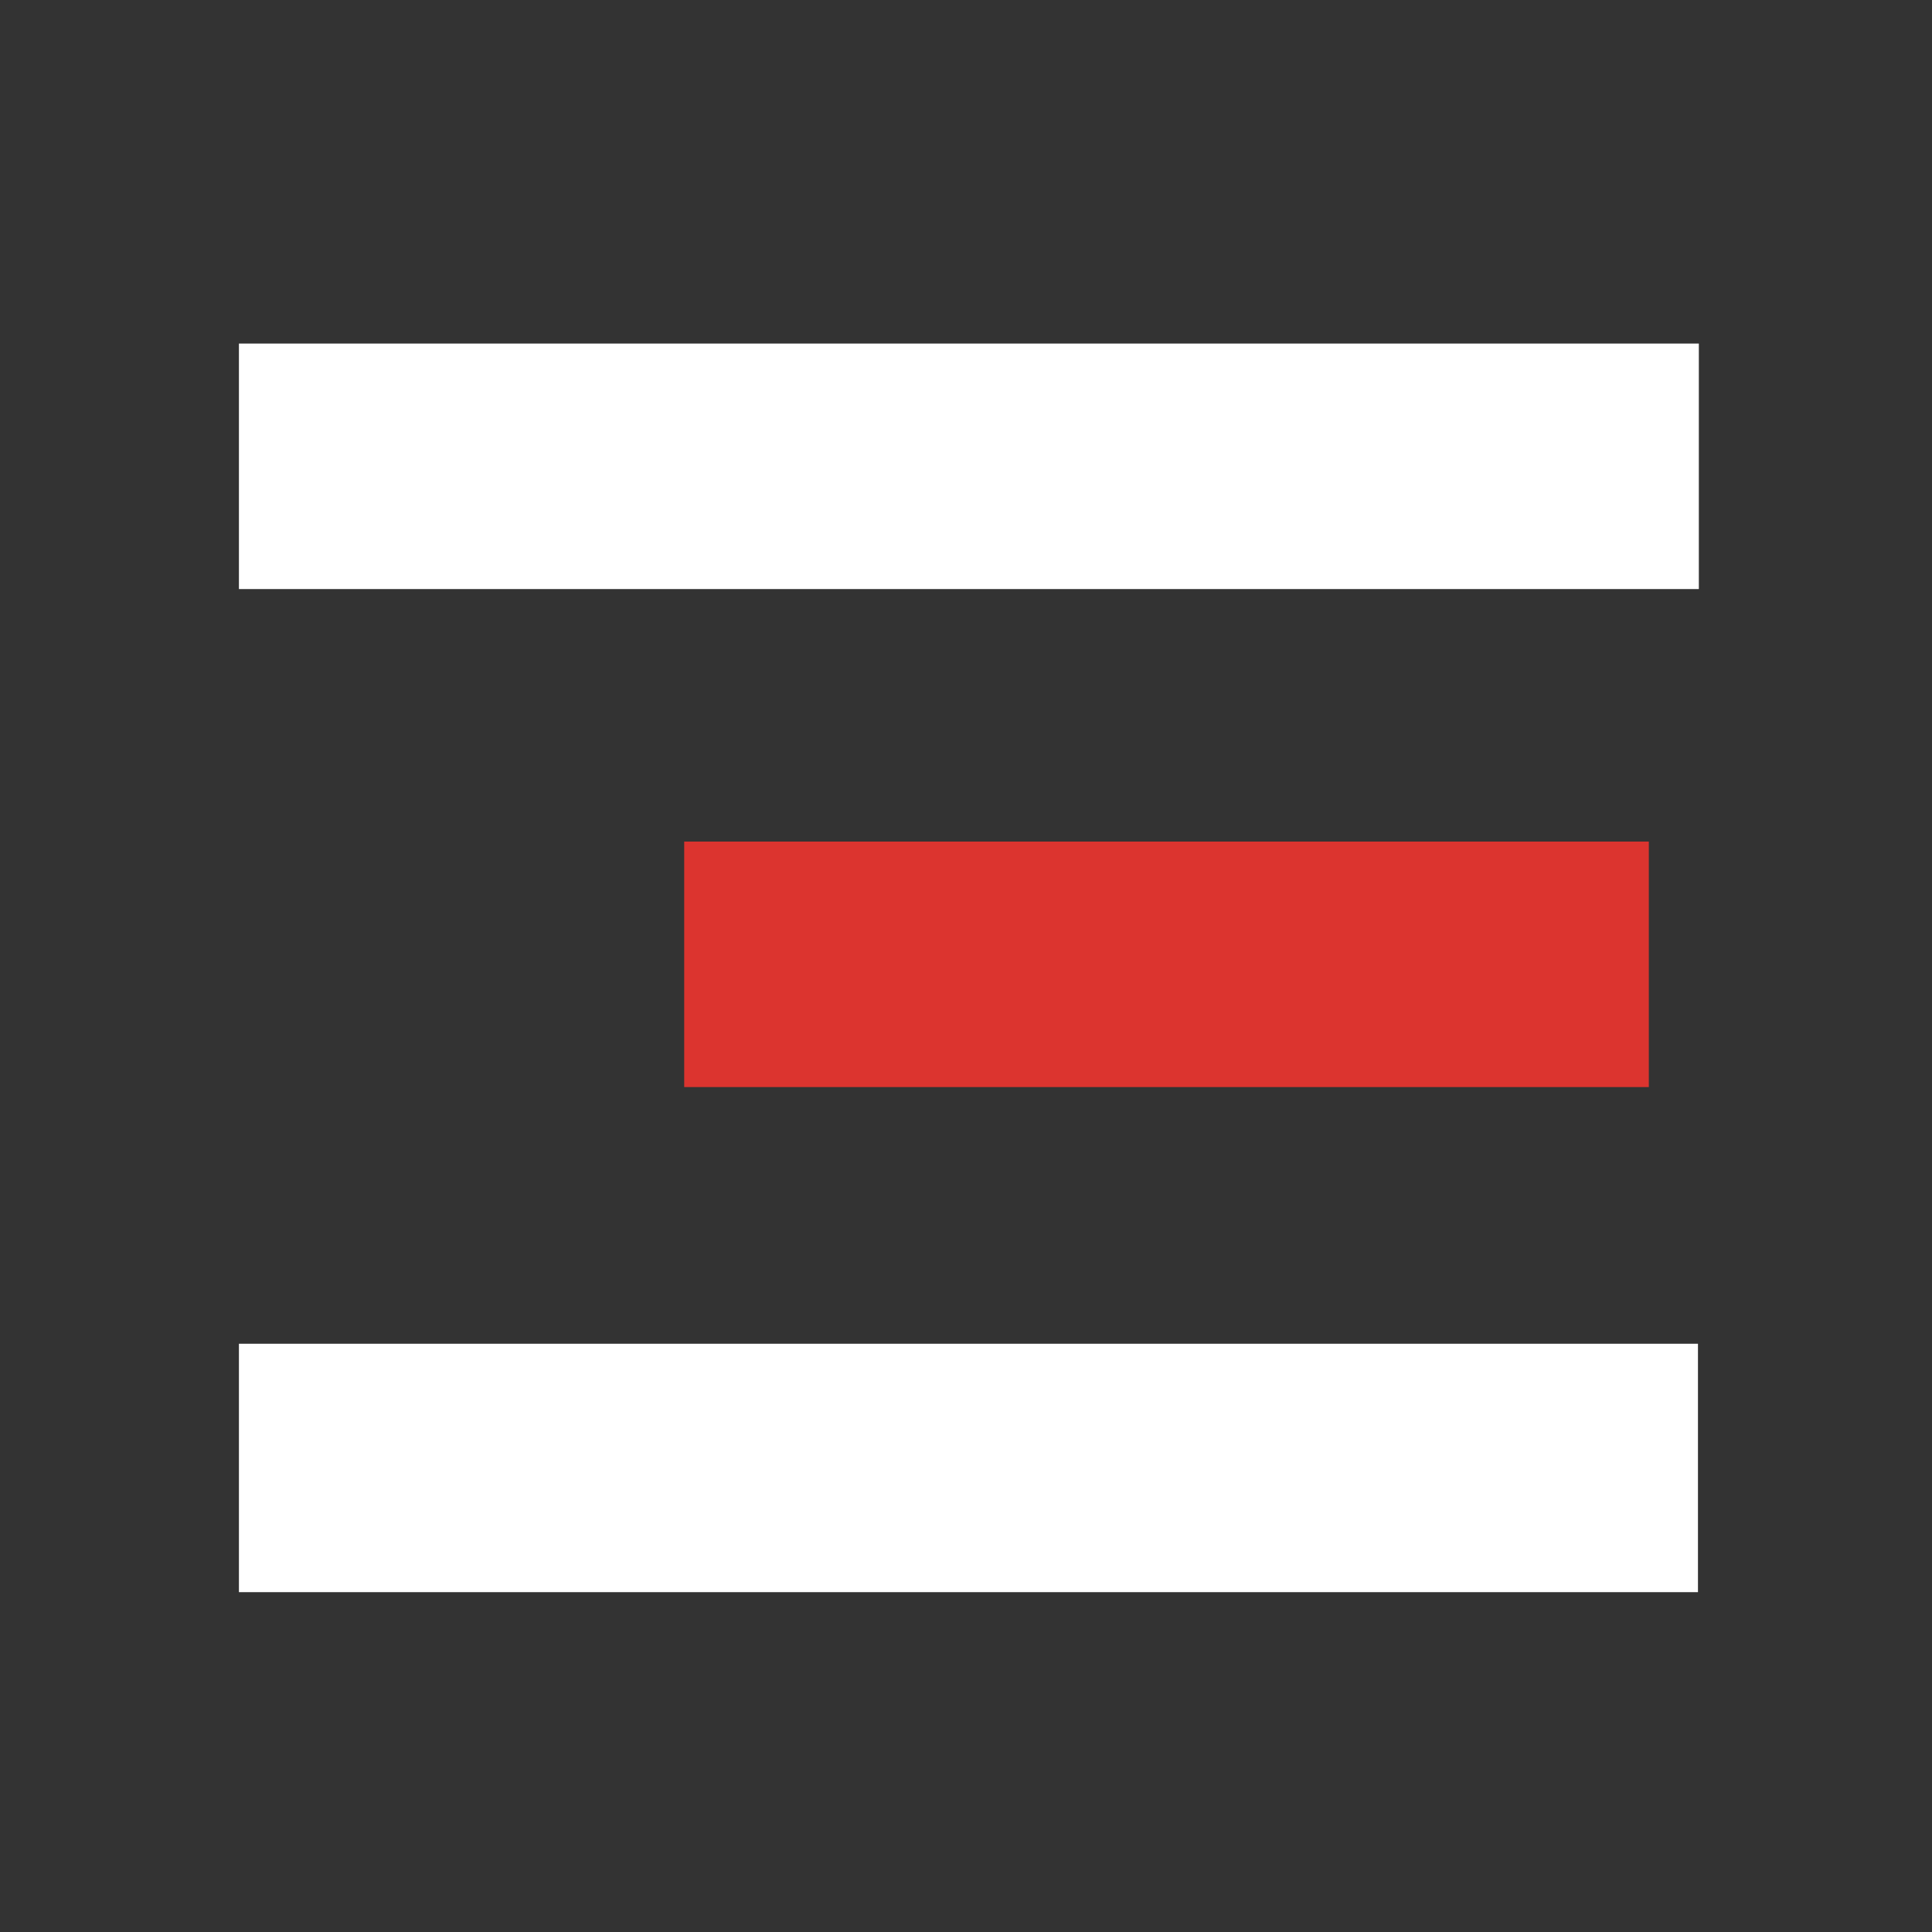
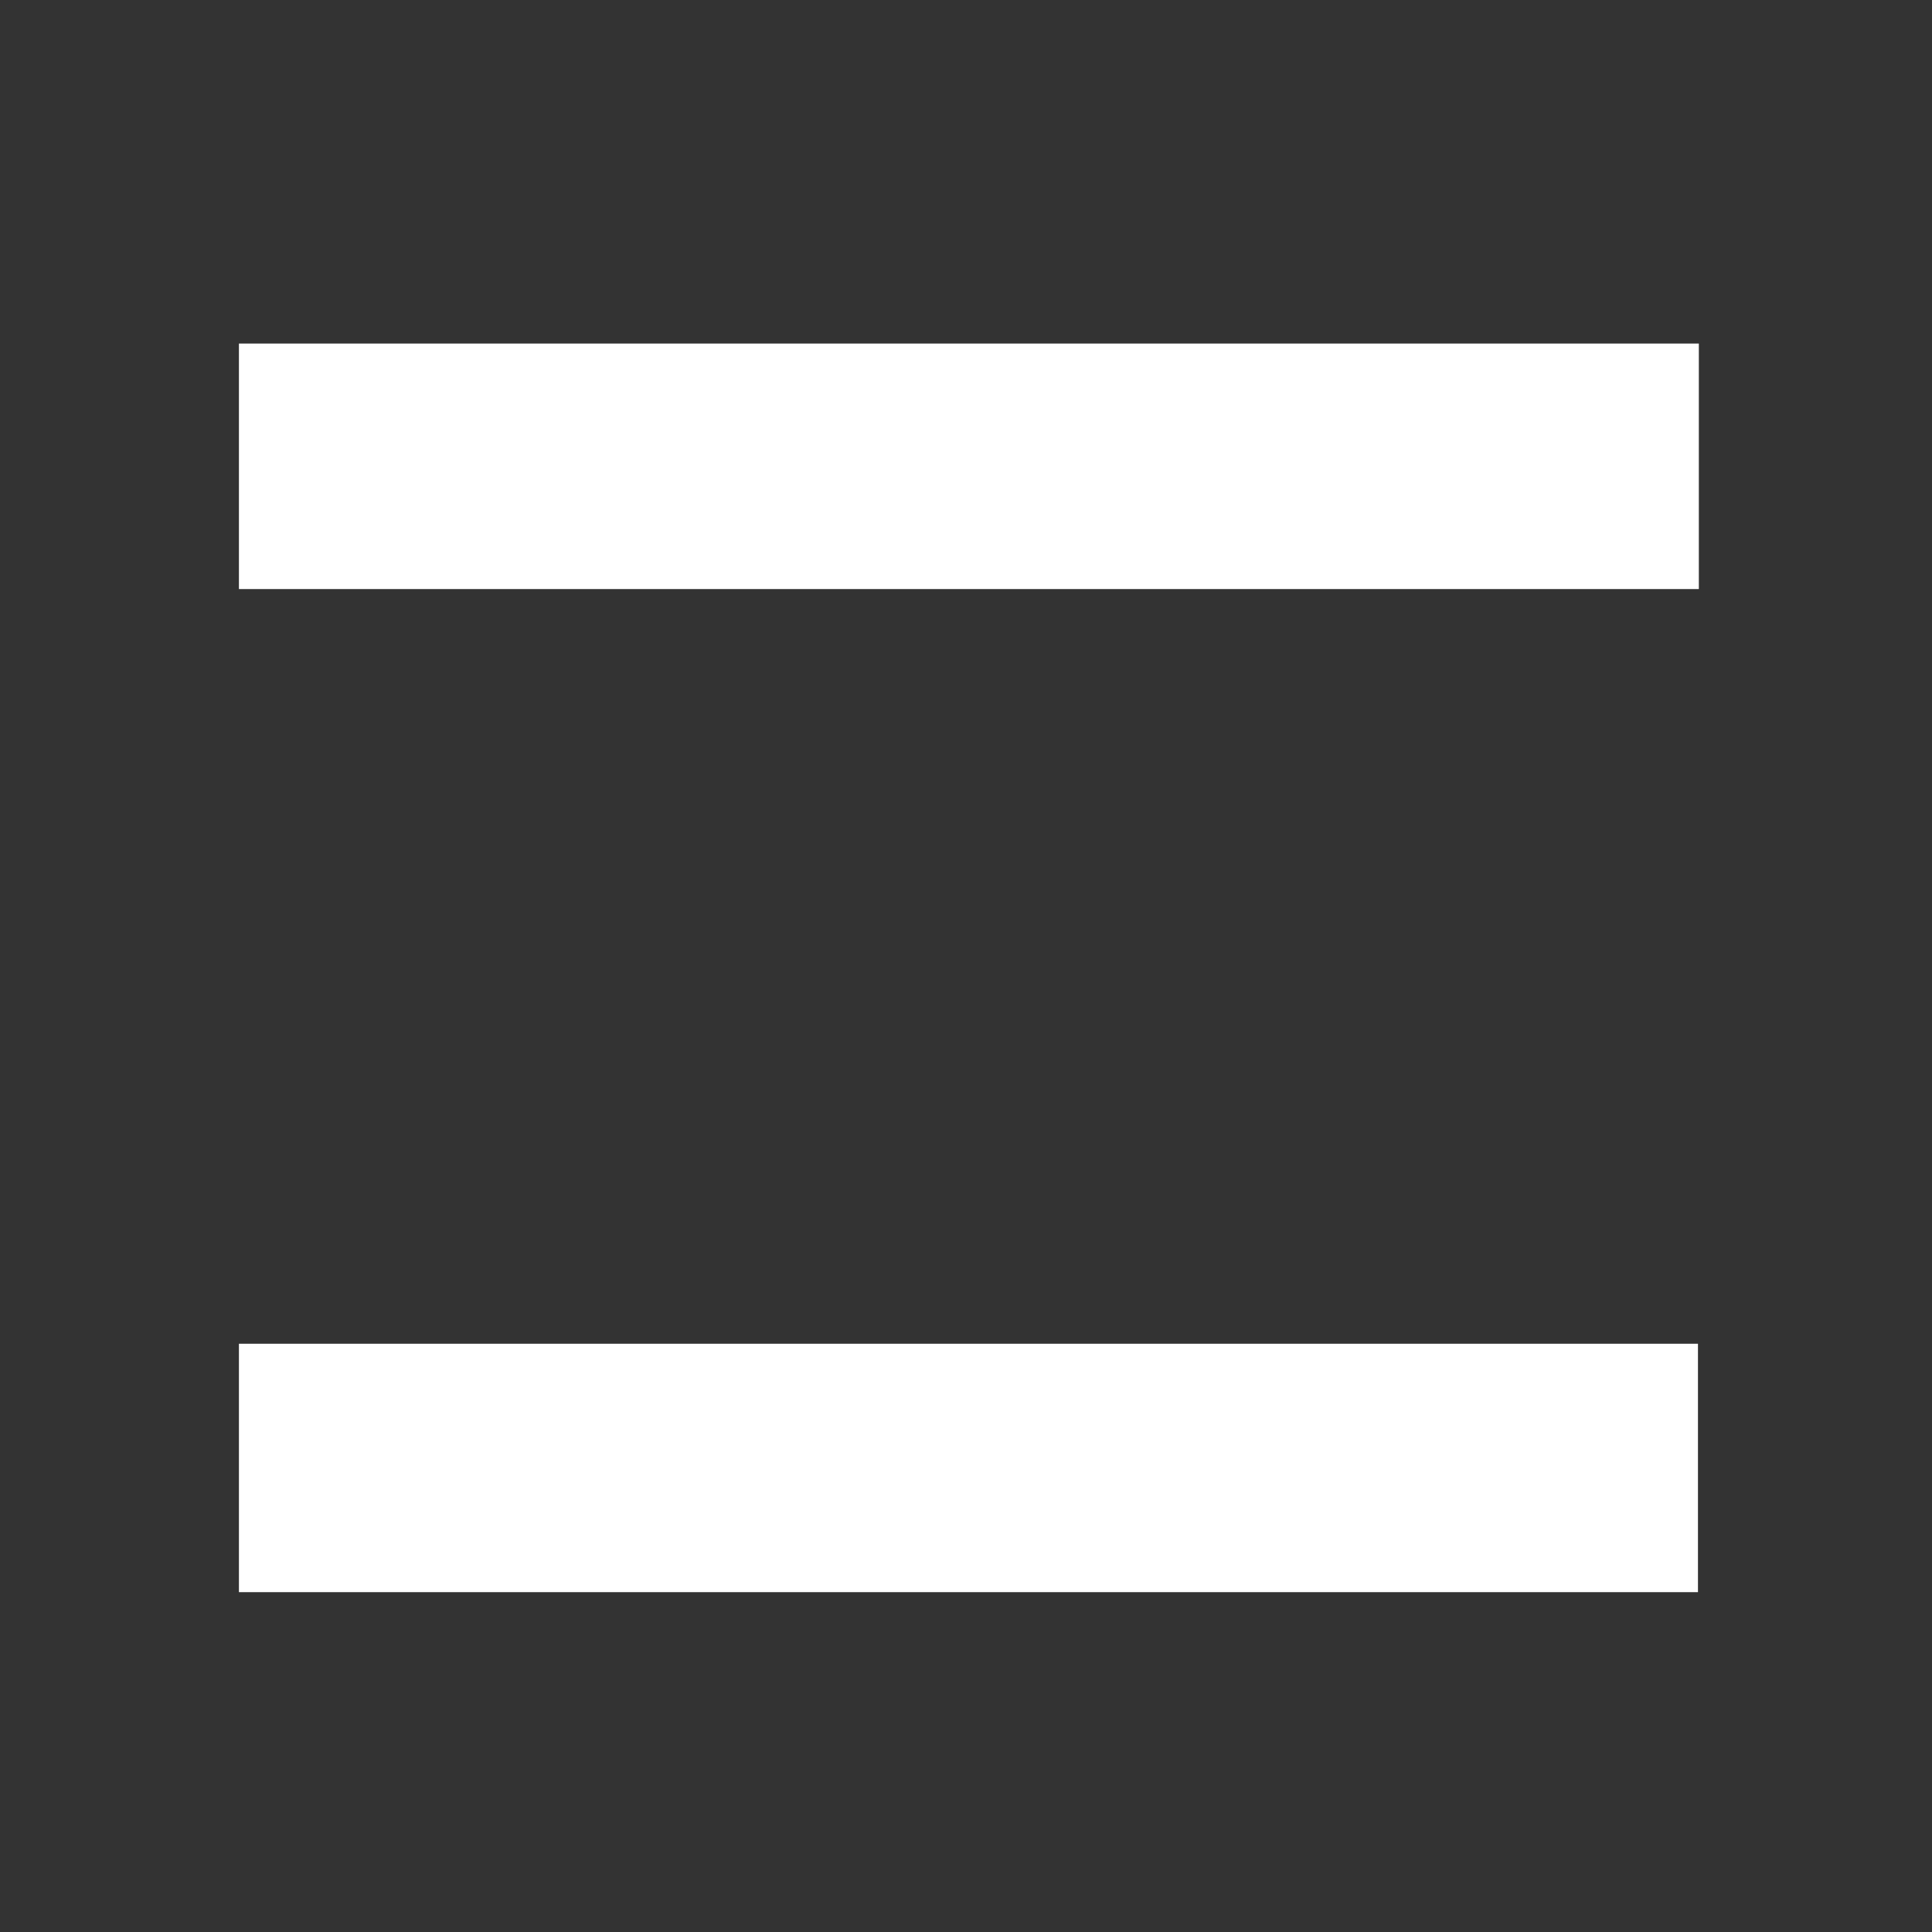
<svg xmlns="http://www.w3.org/2000/svg" xmlns:ns1="http://www.inkscape.org/namespaces/inkscape" xmlns:ns2="http://sodipodi.sourceforge.net/DTD/sodipodi-0.dtd" width="100" height="100" viewBox="0 0 26.458 26.458" version="1.1" id="svg1224" ns1:version="0.92.4 (5da689c313, 2019-01-14)" ns2:docname="d3vlab_logo_pt2.svg">
  <rect x="0" y="0" width="26.458" height="26.458" fill="#333333" stroke="none" />
  <defs id="defs1218" />
  <ns2:namedview id="base" pagecolor="#ffffff" bordercolor="#666666" borderopacity="1.0" ns1:pageopacity="0.0" ns1:pageshadow="2" ns1:zoom="5.6" ns1:cx="86.210265" ns1:cy="64.368454" ns1:document-units="mm" ns1:current-layer="layer1" showgrid="false" units="px" ns1:window-width="1920" ns1:window-height="1009" ns1:window-x="-8" ns1:window-y="1144" ns1:window-maximized="1" />
  <g ns1:label="Layer 1" ns1:groupmode="layer" id="layer1" transform="translate(0,-270.542)">
    <rect style="opacity:1;fill:#ffffff;fill-opacity:1;stroke:none;stroke-width:1.849;stroke-miterlimit:4;stroke-dasharray:none;stroke-dashoffset:0;stroke-opacity:1" id="rect882-6-6-8-7-9" width="19.993" height="3.362" x="3.272" y="275.247" ry="0" rx="0" />
    <rect style="opacity:1;fill:#ffffff;fill-opacity:1;stroke:none;stroke-width:1.86;stroke-miterlimit:4;stroke-dasharray:none;stroke-dashoffset:0;stroke-opacity:1" id="rect882-2-8-7-2-4-2" width="19.981" height="3.402" x="3.272" y="288.944" ry="0" rx="0" />
-     <rect style="opacity:1;fill:#dc342f;fill-opacity:1;stroke:none;stroke-width:1.503;stroke-miterlimit:4;stroke-dasharray:none;stroke-dashoffset:0;stroke-opacity:1" id="rect882-6-6-8-3-3-0-8-2" width="13.21" height="3.362" x="9.37" y="282.067" ry="0" rx="0" />
  </g>
</svg>